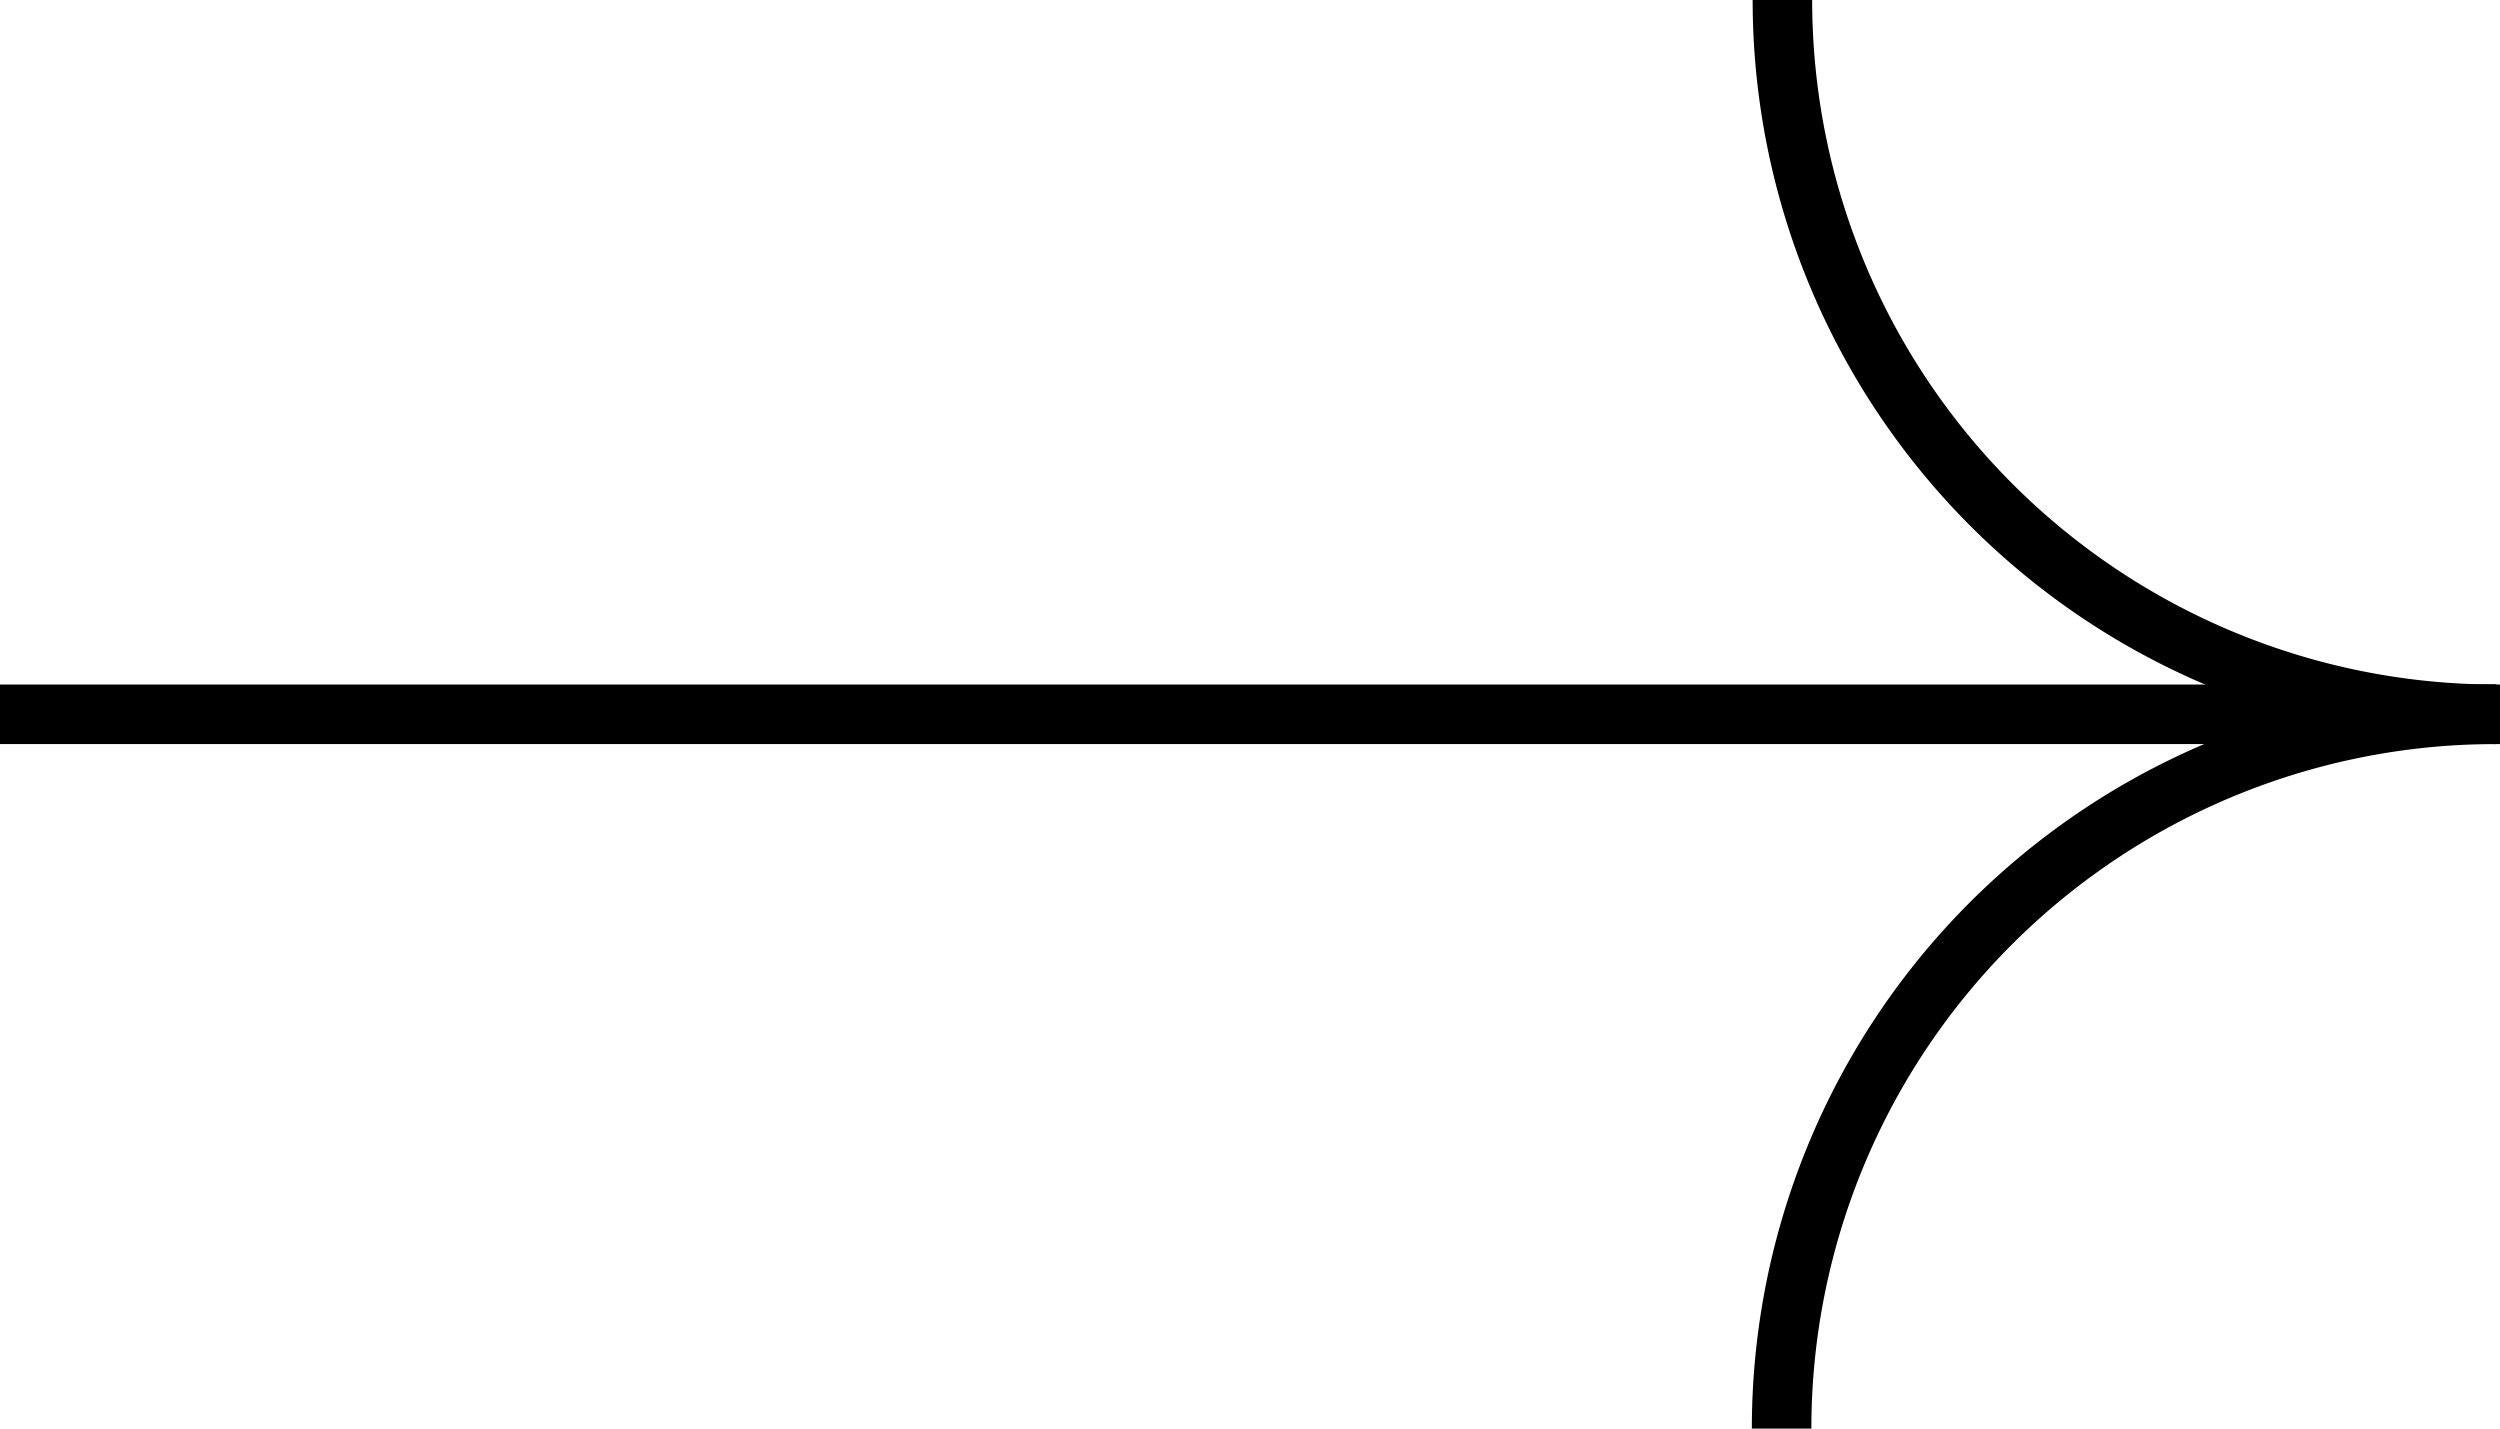
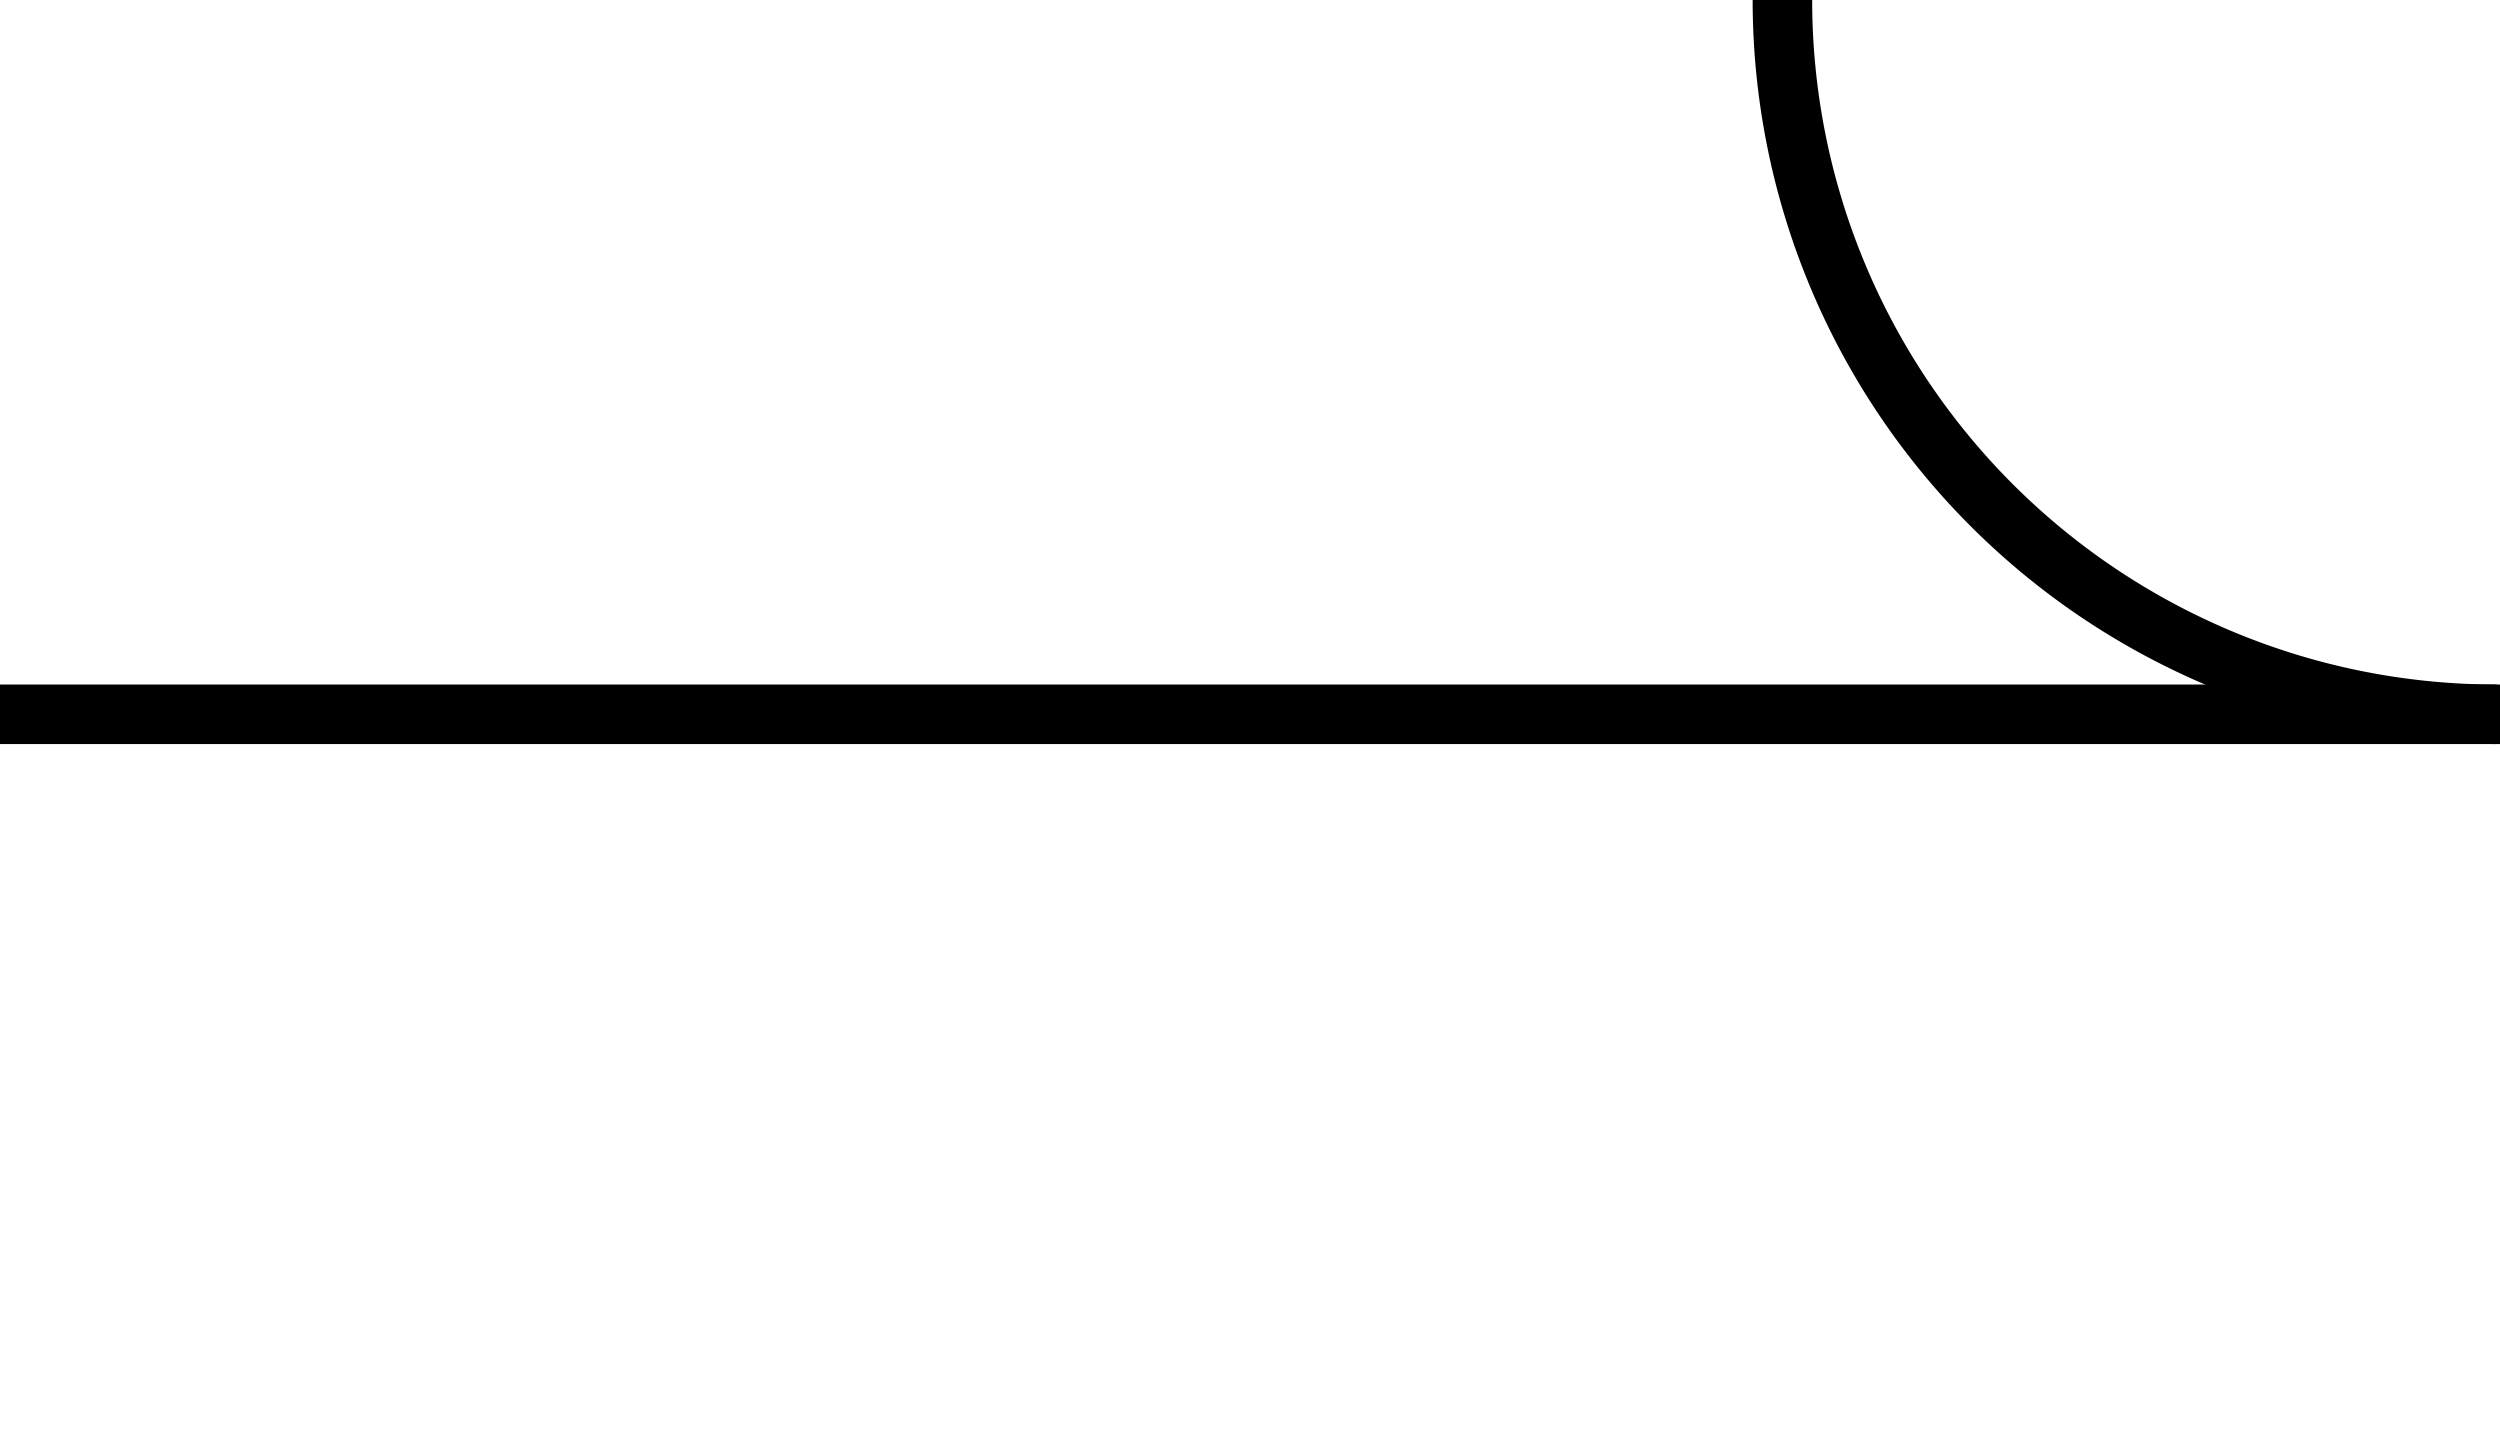
<svg xmlns="http://www.w3.org/2000/svg" width="84" height="48" viewBox="0 0 84 48">
  <g id="Group_688" data-name="Group 688" transform="translate(-734 240) rotate(-90)">
-     <path id="Path_1650" data-name="Path 1650" d="M192,849h0a24,24,0,0,1,24,24h0" transform="translate(0 -55.138)" fill="none" stroke="#000" stroke-miterlimit="10" stroke-width="2" />
-     <path id="Path_1651" data-name="Path 1651" d="M237.022,873.051h0a24,24,0,0,1,24-24h0" transform="translate(-21.022 -55.162)" fill="none" stroke="#000" stroke-miterlimit="10" stroke-width="2" />
+     <path id="Path_1651" data-name="Path 1651" d="M237.022,873.051a24,24,0,0,1,24-24h0" transform="translate(-21.022 -55.162)" fill="none" stroke="#000" stroke-miterlimit="10" stroke-width="2" />
    <line id="Line_116" data-name="Line 116" y1="84" transform="translate(216 734)" fill="none" stroke="#000" stroke-miterlimit="10" stroke-width="2" />
  </g>
</svg>